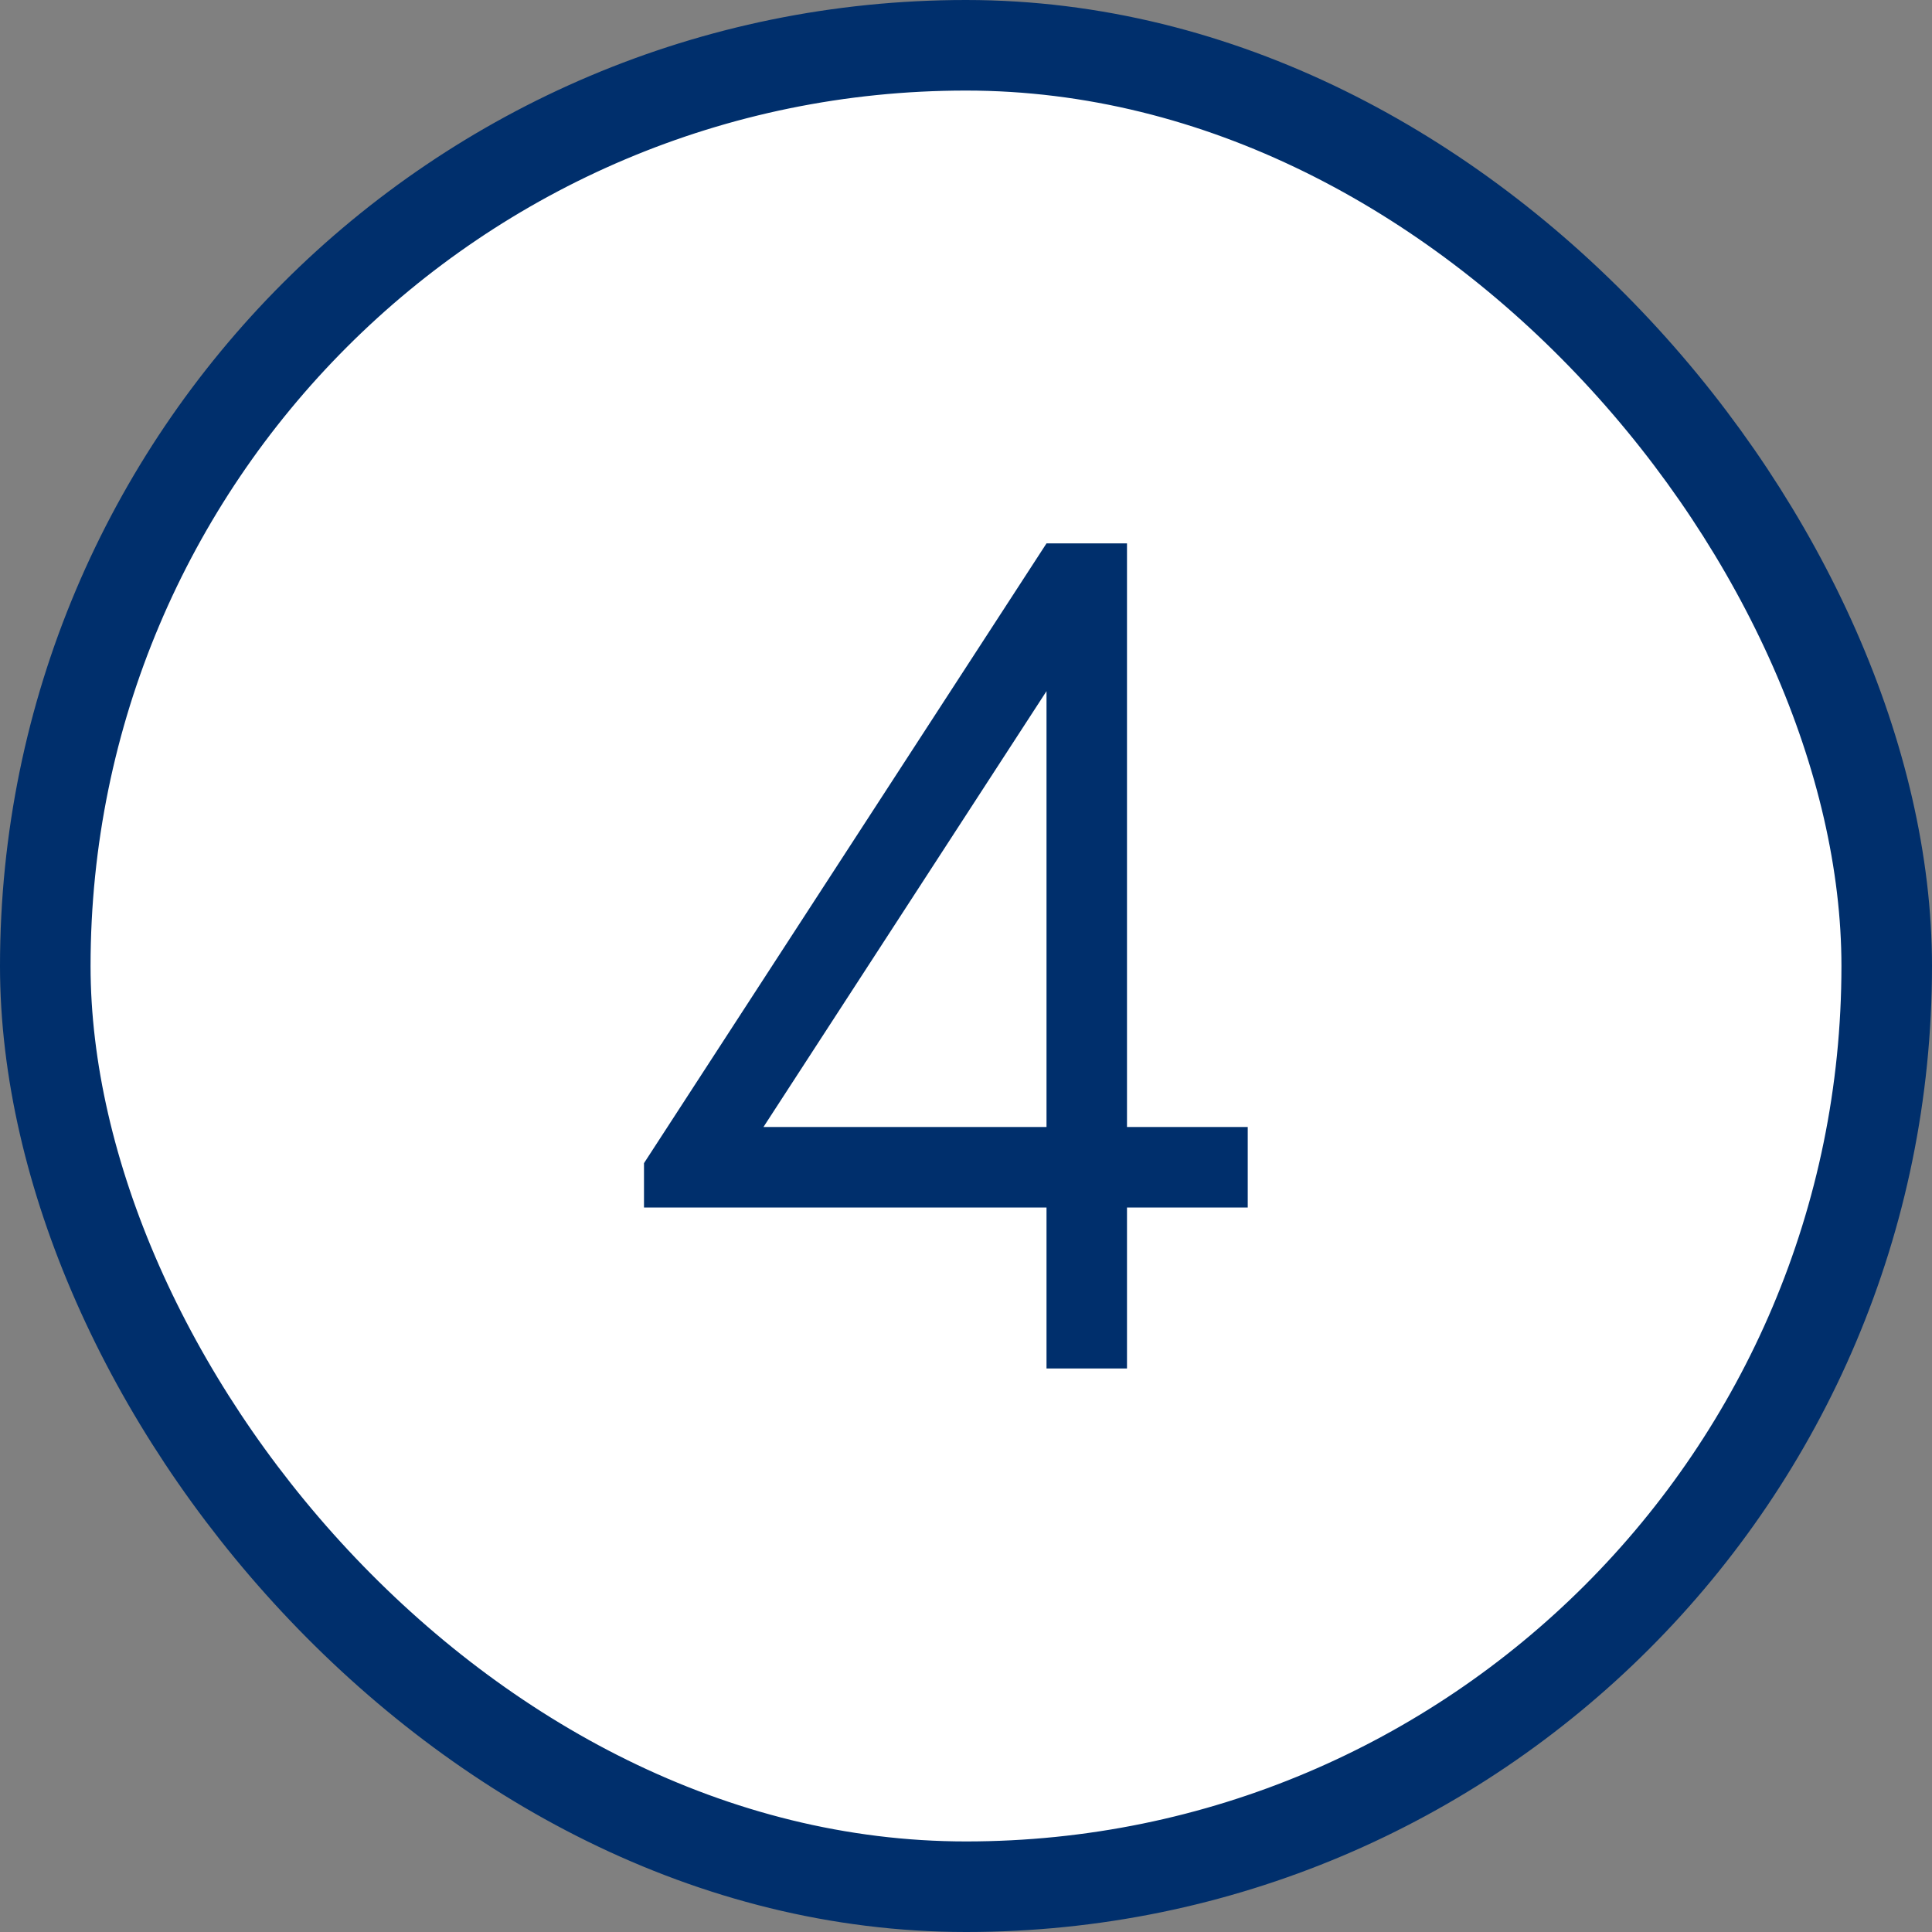
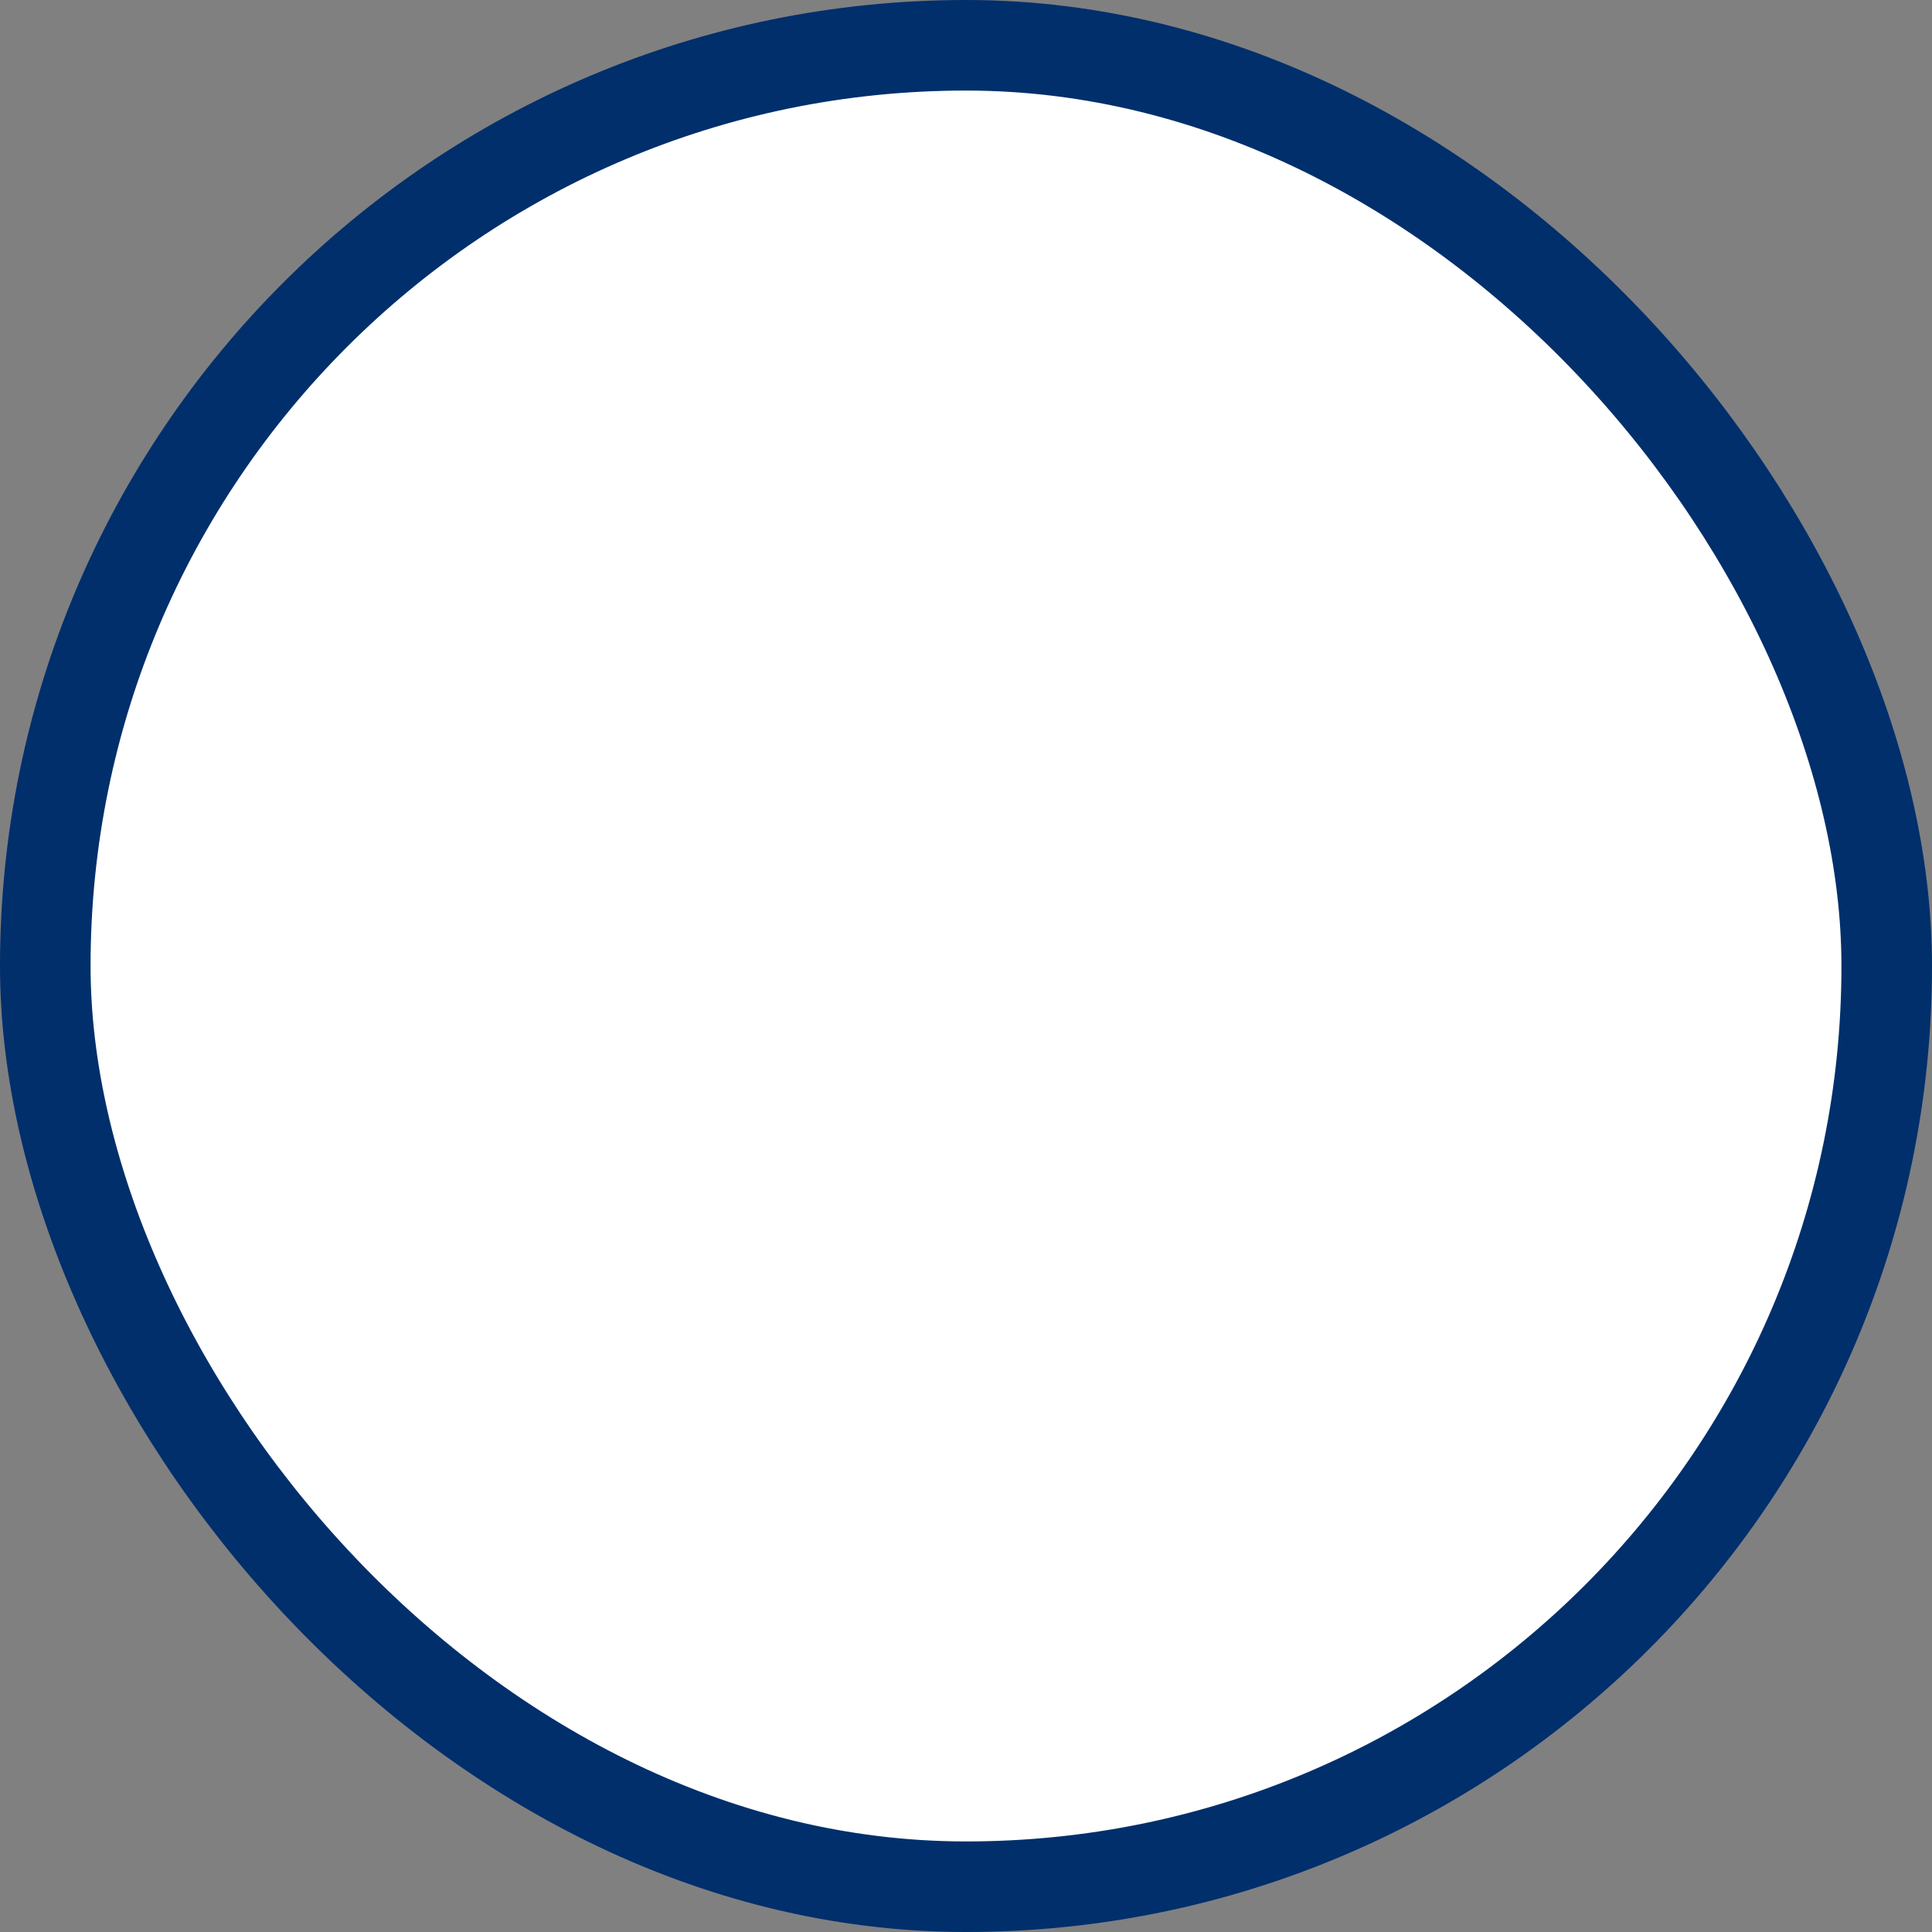
<svg xmlns="http://www.w3.org/2000/svg" width="64" height="64" viewBox="0 0 64 64" fill="none">
  <rect x="0" y="0" width="64" height="64" fill="#808080" stroke="none" />
  <rect x="1.5" y="1.5" width="61" height="61" rx="30.5" fill="white" />
  <rect x="1.5" y="1.5" width="61" height="61" rx="30.5" stroke="#002F6C" stroke-width="3" />
  <g clip-path="url(#clip0_692_2660)">
-     <path d="M37.333 18V37.333H41.333V40H37.333V45.333H34.667V40H21.333V38.531L34.667 18H37.333ZM34.667 37.333V22.895L25.291 37.333H34.667Z" fill="#002F6C" />
-   </g>
+     </g>
  <defs>
    <clipPath id="clip0_692_2660">
-       <rect width="32" height="32" fill="white" transform="translate(16 16)" />
-     </clipPath>
+       </clipPath>
  </defs>
</svg>